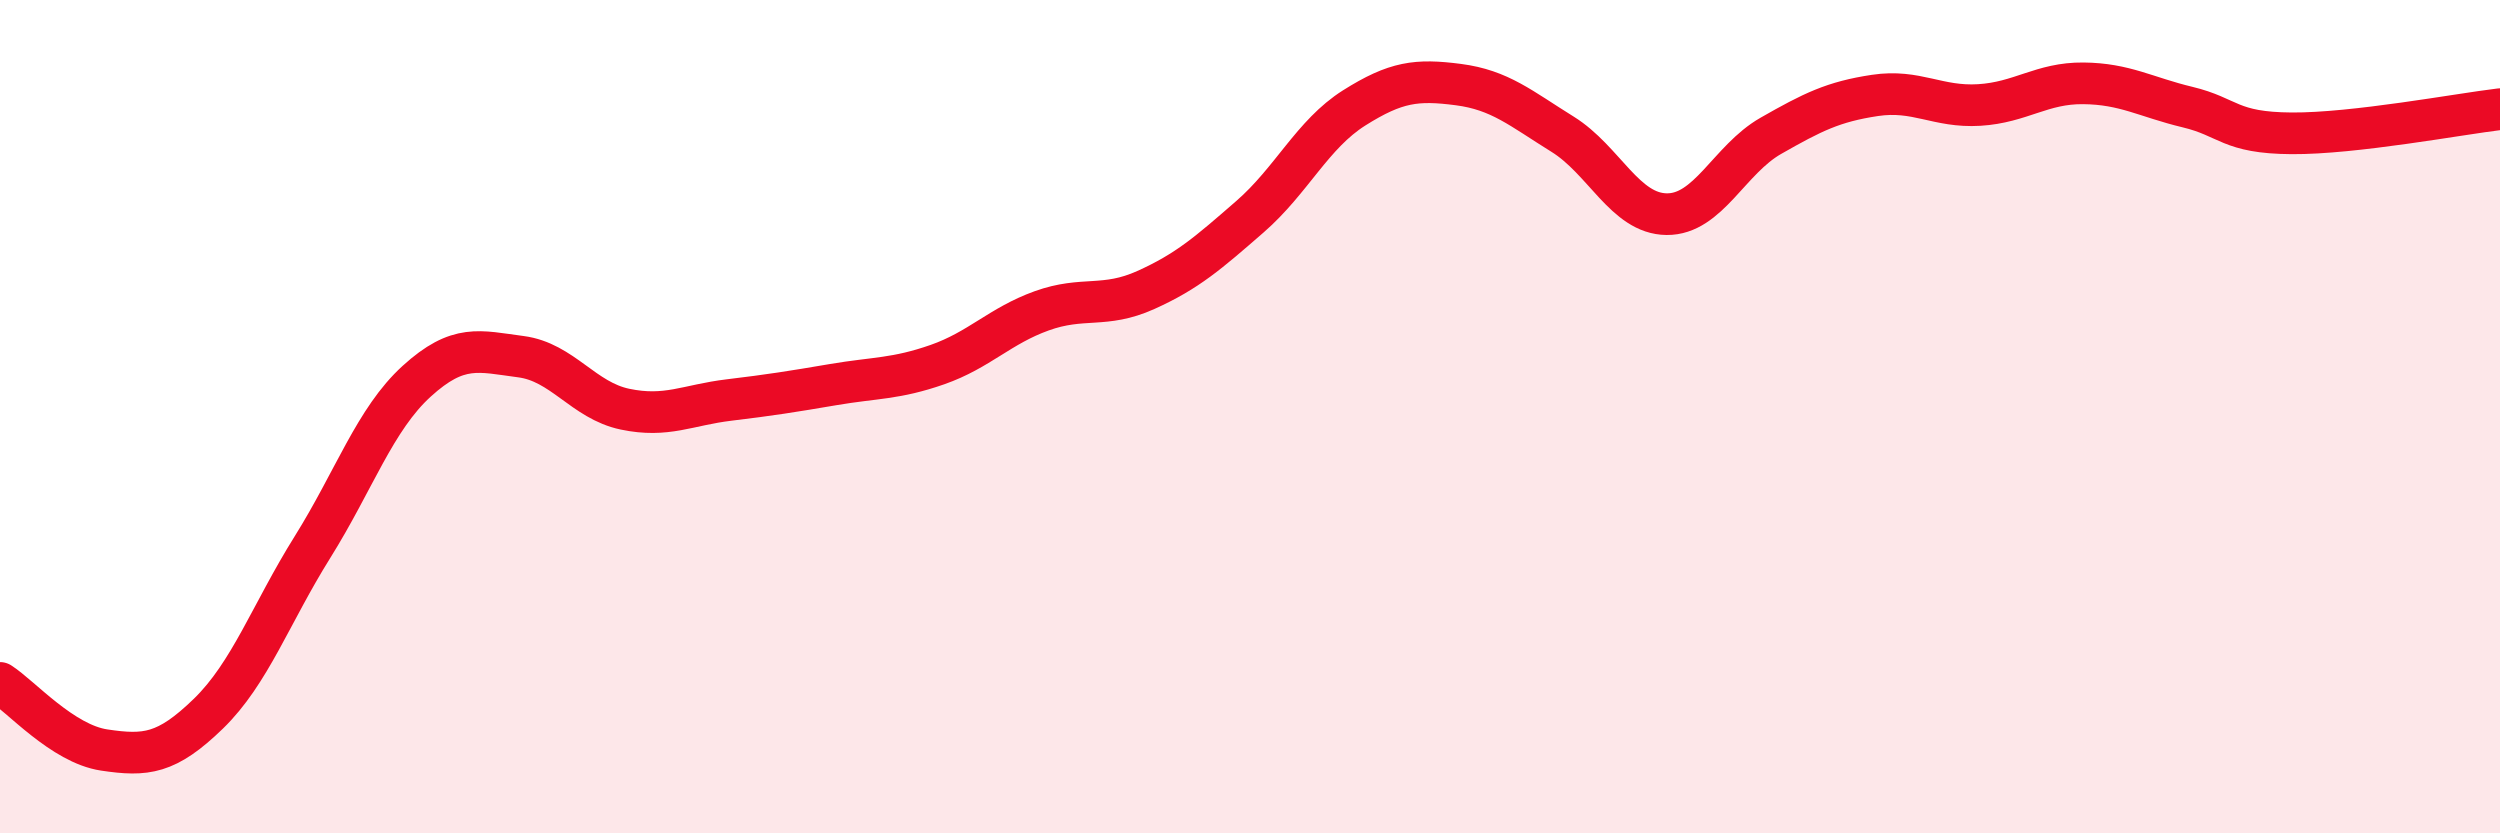
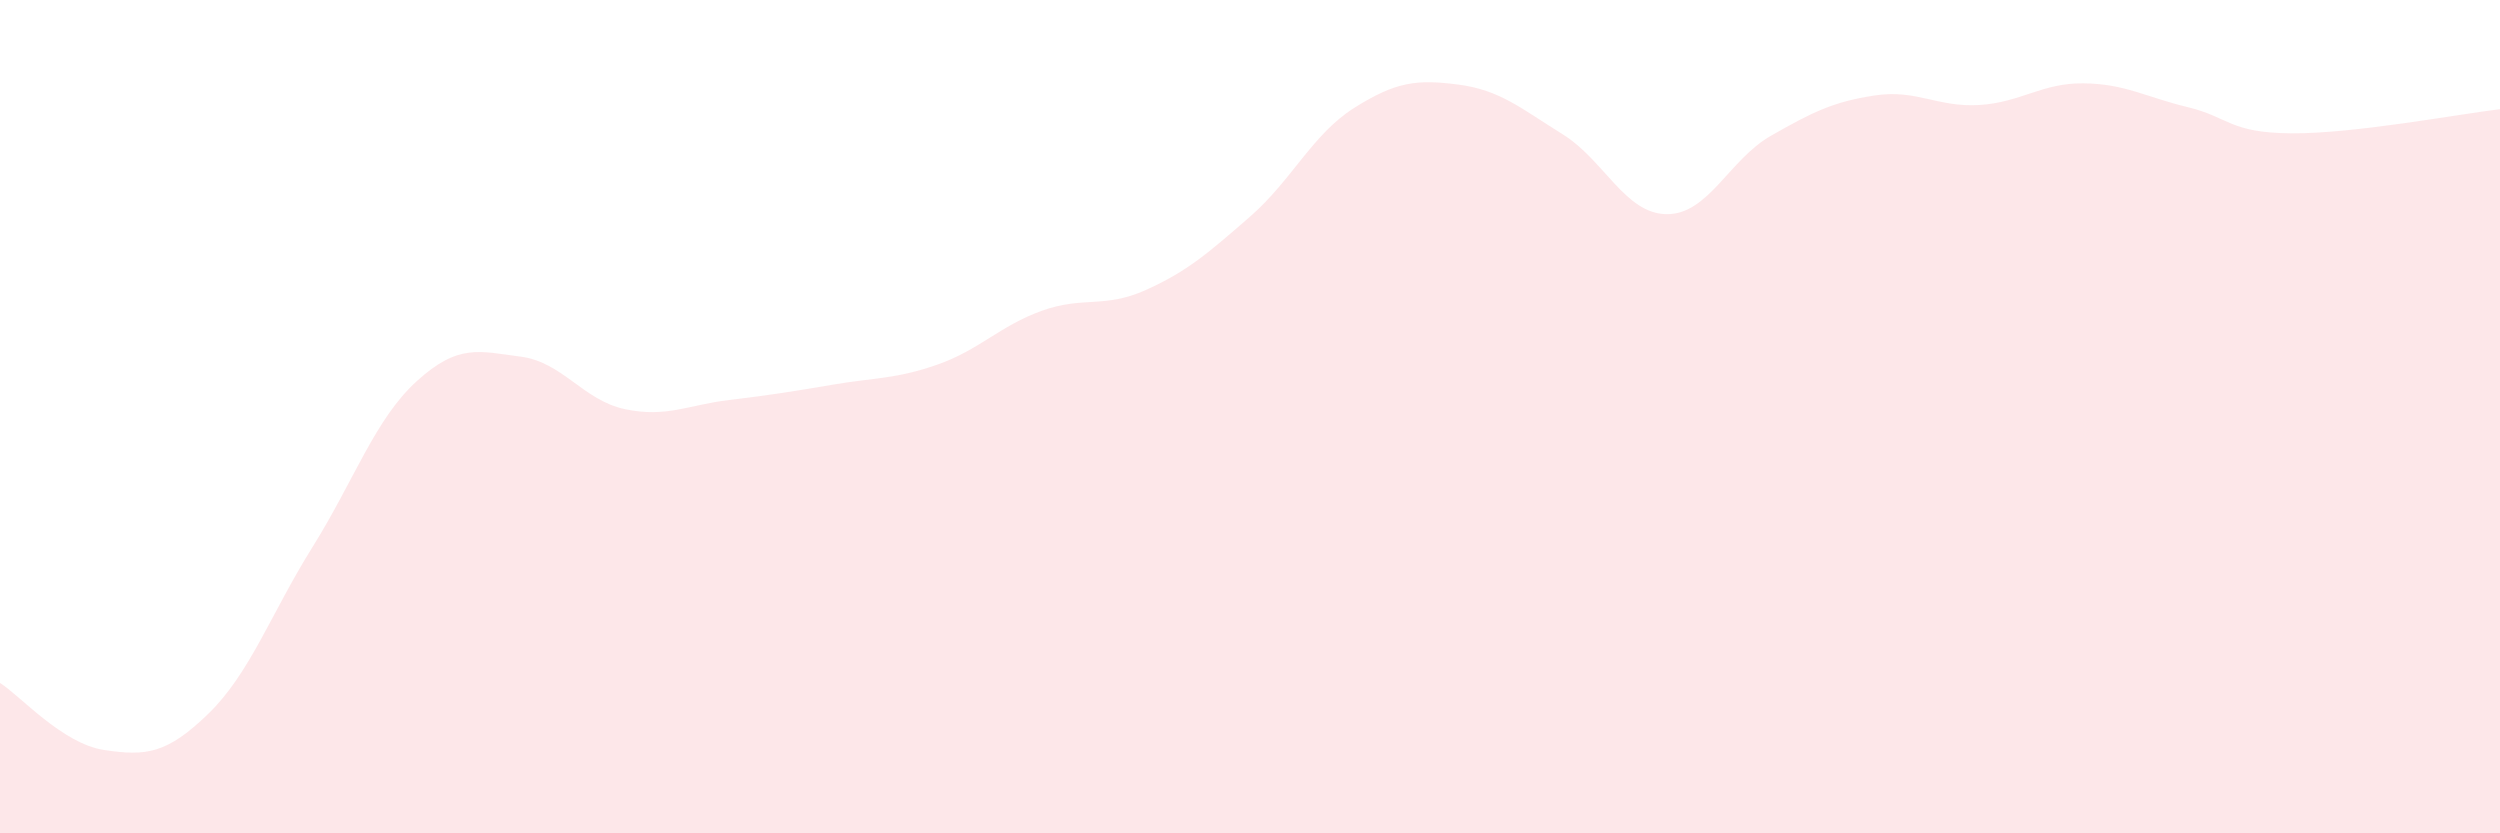
<svg xmlns="http://www.w3.org/2000/svg" width="60" height="20" viewBox="0 0 60 20">
  <path d="M 0,16.39 C 0.5,16.71 1.5,17.85 2.5,18 C 3.5,18.15 4,18.1 5,17.13 C 6,16.16 6.5,14.73 7.5,13.13 C 8.5,11.53 9,10.06 10,9.15 C 11,8.24 11.5,8.43 12.5,8.56 C 13.5,8.69 14,9.61 15,9.82 C 16,10.03 16.5,9.72 17.5,9.6 C 18.5,9.48 19,9.4 20,9.23 C 21,9.06 21.5,9.1 22.5,8.75 C 23.5,8.4 24,7.82 25,7.46 C 26,7.1 26.5,7.41 27.5,6.96 C 28.5,6.51 29,6.07 30,5.2 C 31,4.33 31.5,3.22 32.5,2.59 C 33.5,1.96 34,1.9 35,2.03 C 36,2.16 36.5,2.6 37.5,3.22 C 38.5,3.84 39,5.13 40,5.14 C 41,5.15 41.5,3.83 42.5,3.26 C 43.5,2.69 44,2.44 45,2.29 C 46,2.14 46.5,2.58 47.5,2.52 C 48.5,2.46 49,1.99 50,2 C 51,2.01 51.5,2.33 52.5,2.57 C 53.5,2.81 53.5,3.19 55,3.2 C 56.5,3.21 59,2.74 60,2.62L60 20L0 20Z" fill="#EB0A25" opacity="0.1" stroke-linecap="round" stroke-linejoin="round" />
-   <path d="M 0,16.39 C 0.5,16.71 1.5,17.85 2.5,18 C 3.5,18.15 4,18.1 5,17.13 C 6,16.16 6.5,14.73 7.5,13.13 C 8.5,11.53 9,10.06 10,9.15 C 11,8.24 11.5,8.43 12.5,8.56 C 13.5,8.69 14,9.61 15,9.82 C 16,10.03 16.5,9.72 17.5,9.6 C 18.5,9.48 19,9.4 20,9.23 C 21,9.06 21.5,9.1 22.5,8.75 C 23.5,8.4 24,7.82 25,7.46 C 26,7.1 26.5,7.41 27.5,6.96 C 28.5,6.51 29,6.07 30,5.2 C 31,4.33 31.5,3.22 32.5,2.59 C 33.5,1.96 34,1.9 35,2.03 C 36,2.16 36.5,2.6 37.5,3.22 C 38.5,3.84 39,5.13 40,5.14 C 41,5.15 41.5,3.83 42.5,3.26 C 43.5,2.69 44,2.44 45,2.29 C 46,2.14 46.5,2.58 47.5,2.52 C 48.5,2.46 49,1.99 50,2 C 51,2.01 51.5,2.33 52.5,2.57 C 53.5,2.81 53.5,3.19 55,3.2 C 56.5,3.21 59,2.74 60,2.62" stroke="#EB0A25" stroke-width="1" fill="none" stroke-linecap="round" stroke-linejoin="round" />
</svg>